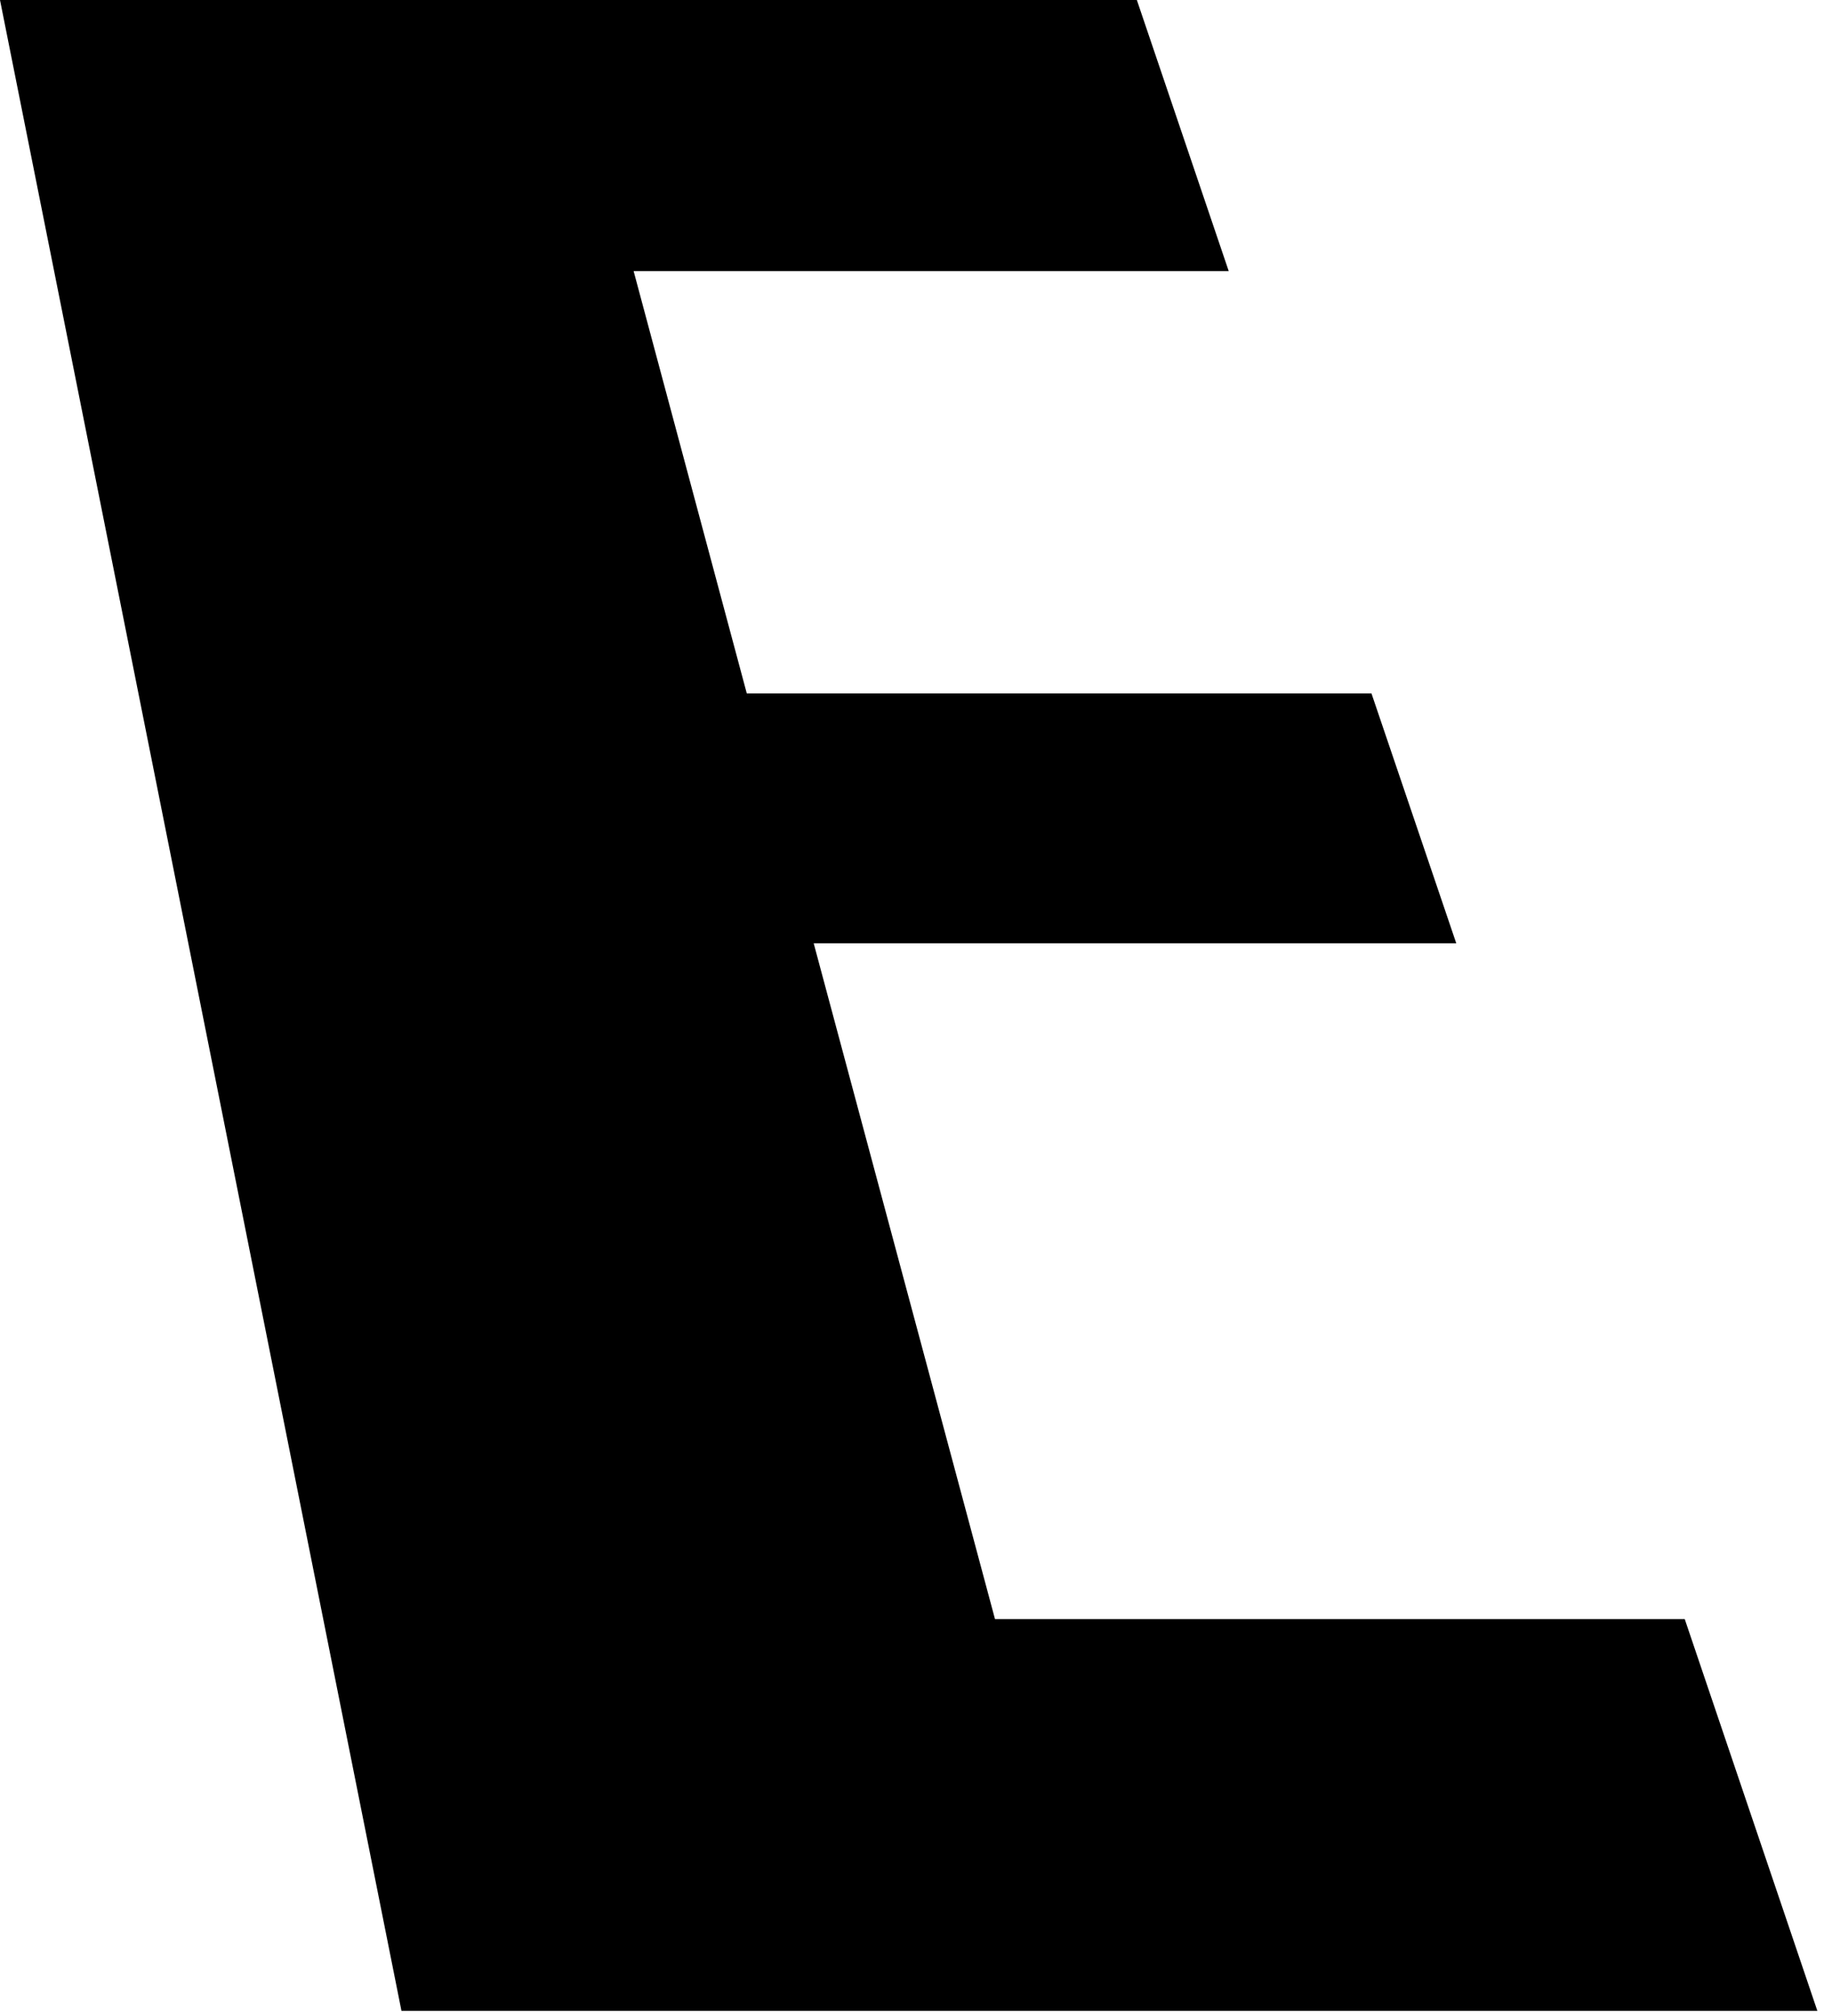
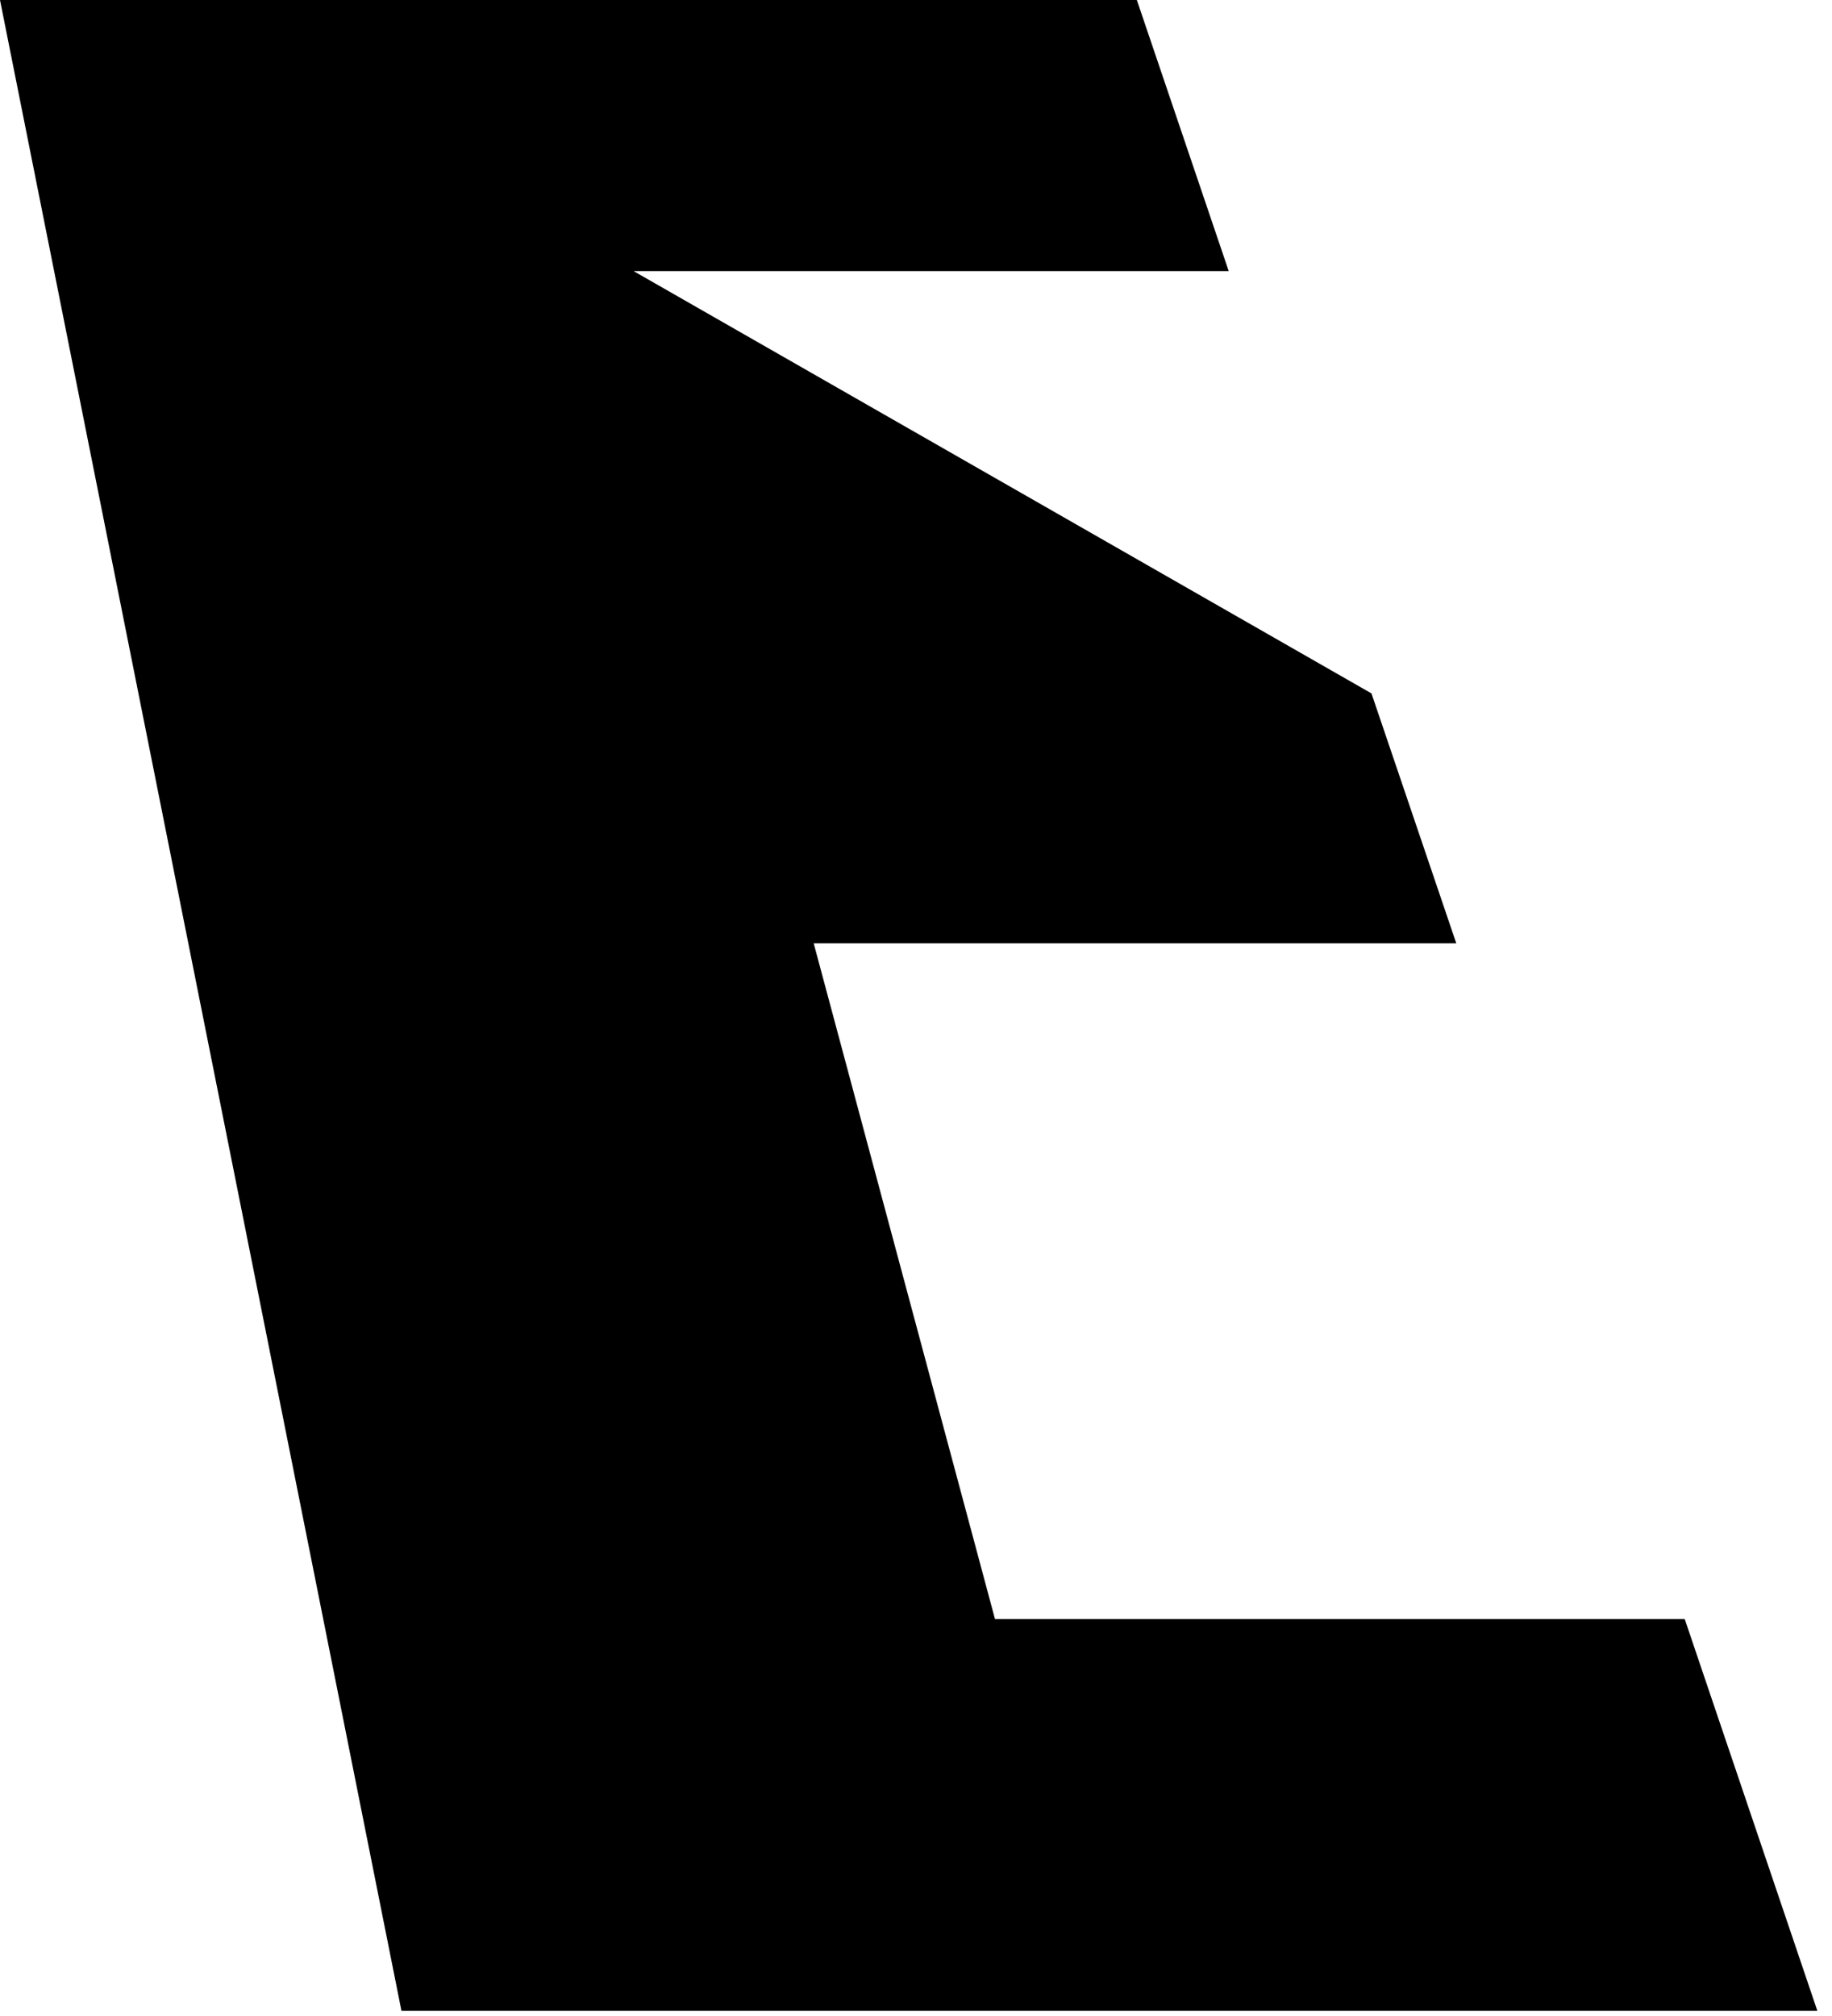
<svg xmlns="http://www.w3.org/2000/svg" fill="none" height="100%" overflow="visible" preserveAspectRatio="none" style="display: block;" viewBox="0 0 60 66" width="100%">
-   <path d="M4.201 0H0L13.148 65.831H18.369H36.031H59.52L55.177 53.006H32.587L26.649 30.881H47.694L44.917 22.701H24.458L20.752 8.876H40.242L37.233 0H18.369H4.201Z" fill="black" id="Vector" />
+   <path d="M4.201 0H0L13.148 65.831H18.369H36.031H59.52L55.177 53.006H32.587L26.649 30.881H47.694L44.917 22.701L20.752 8.876H40.242L37.233 0H18.369H4.201Z" fill="black" id="Vector" />
</svg>